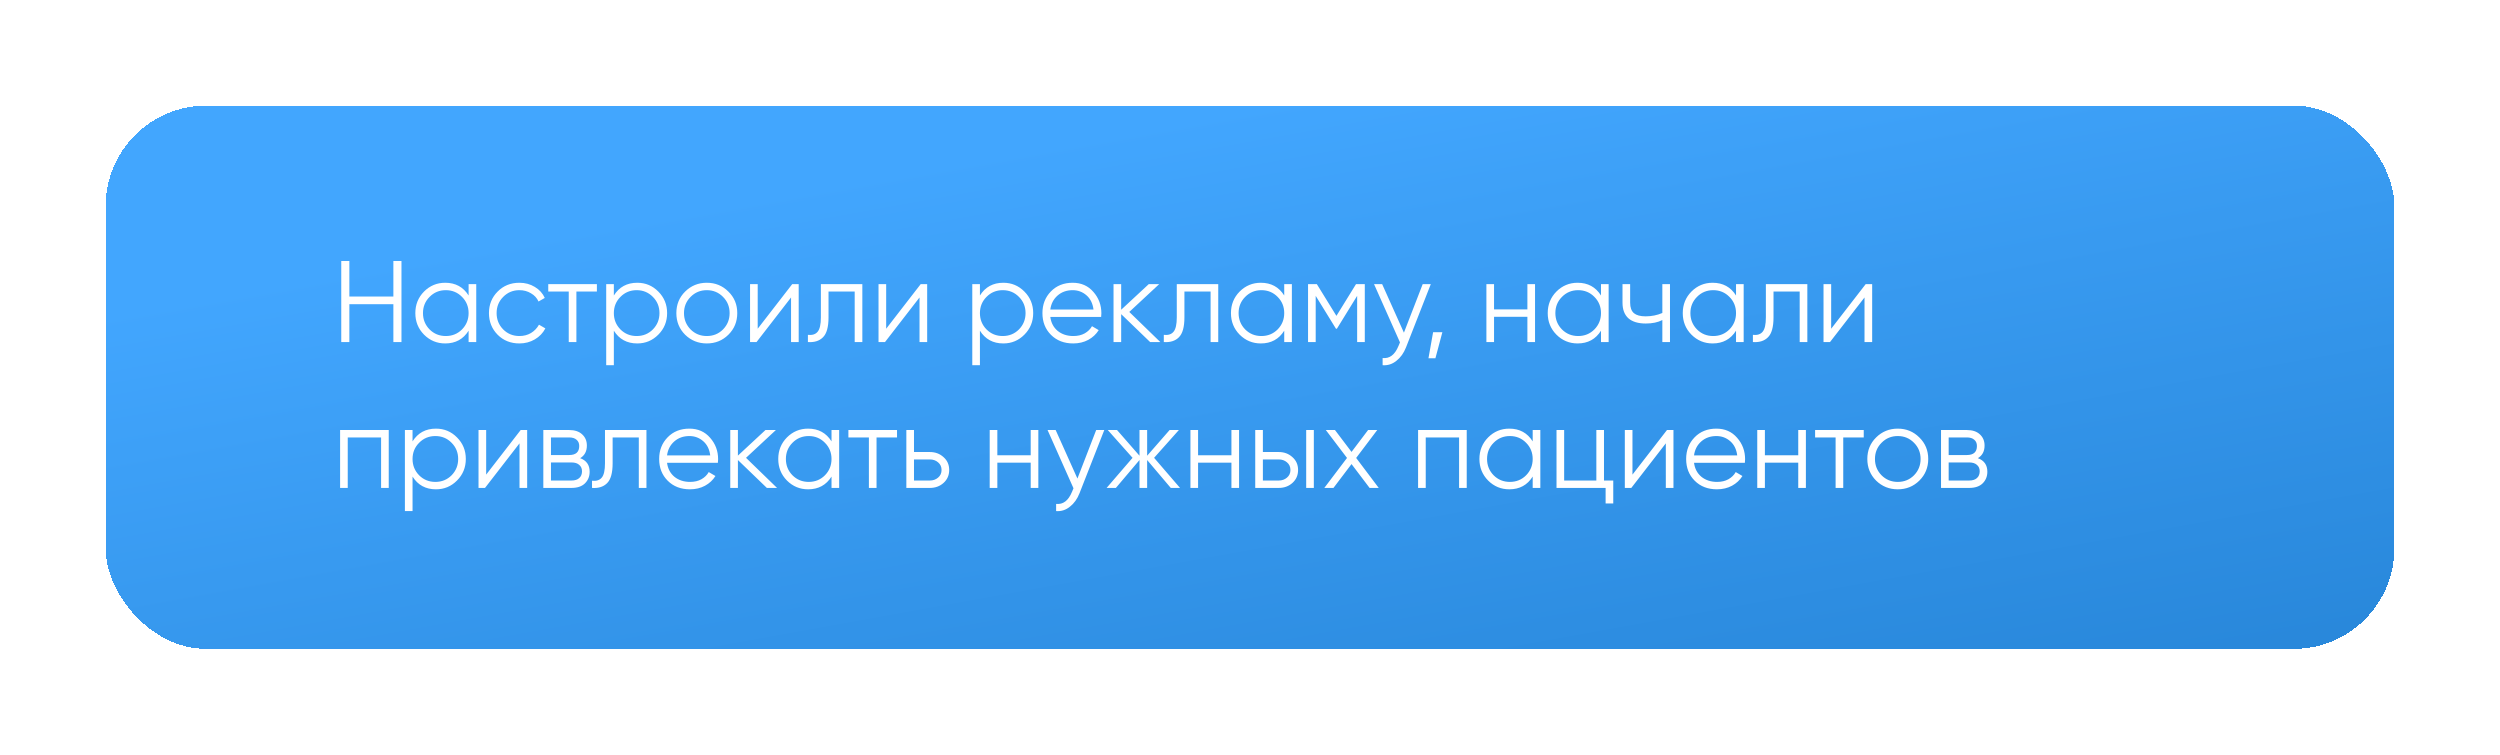
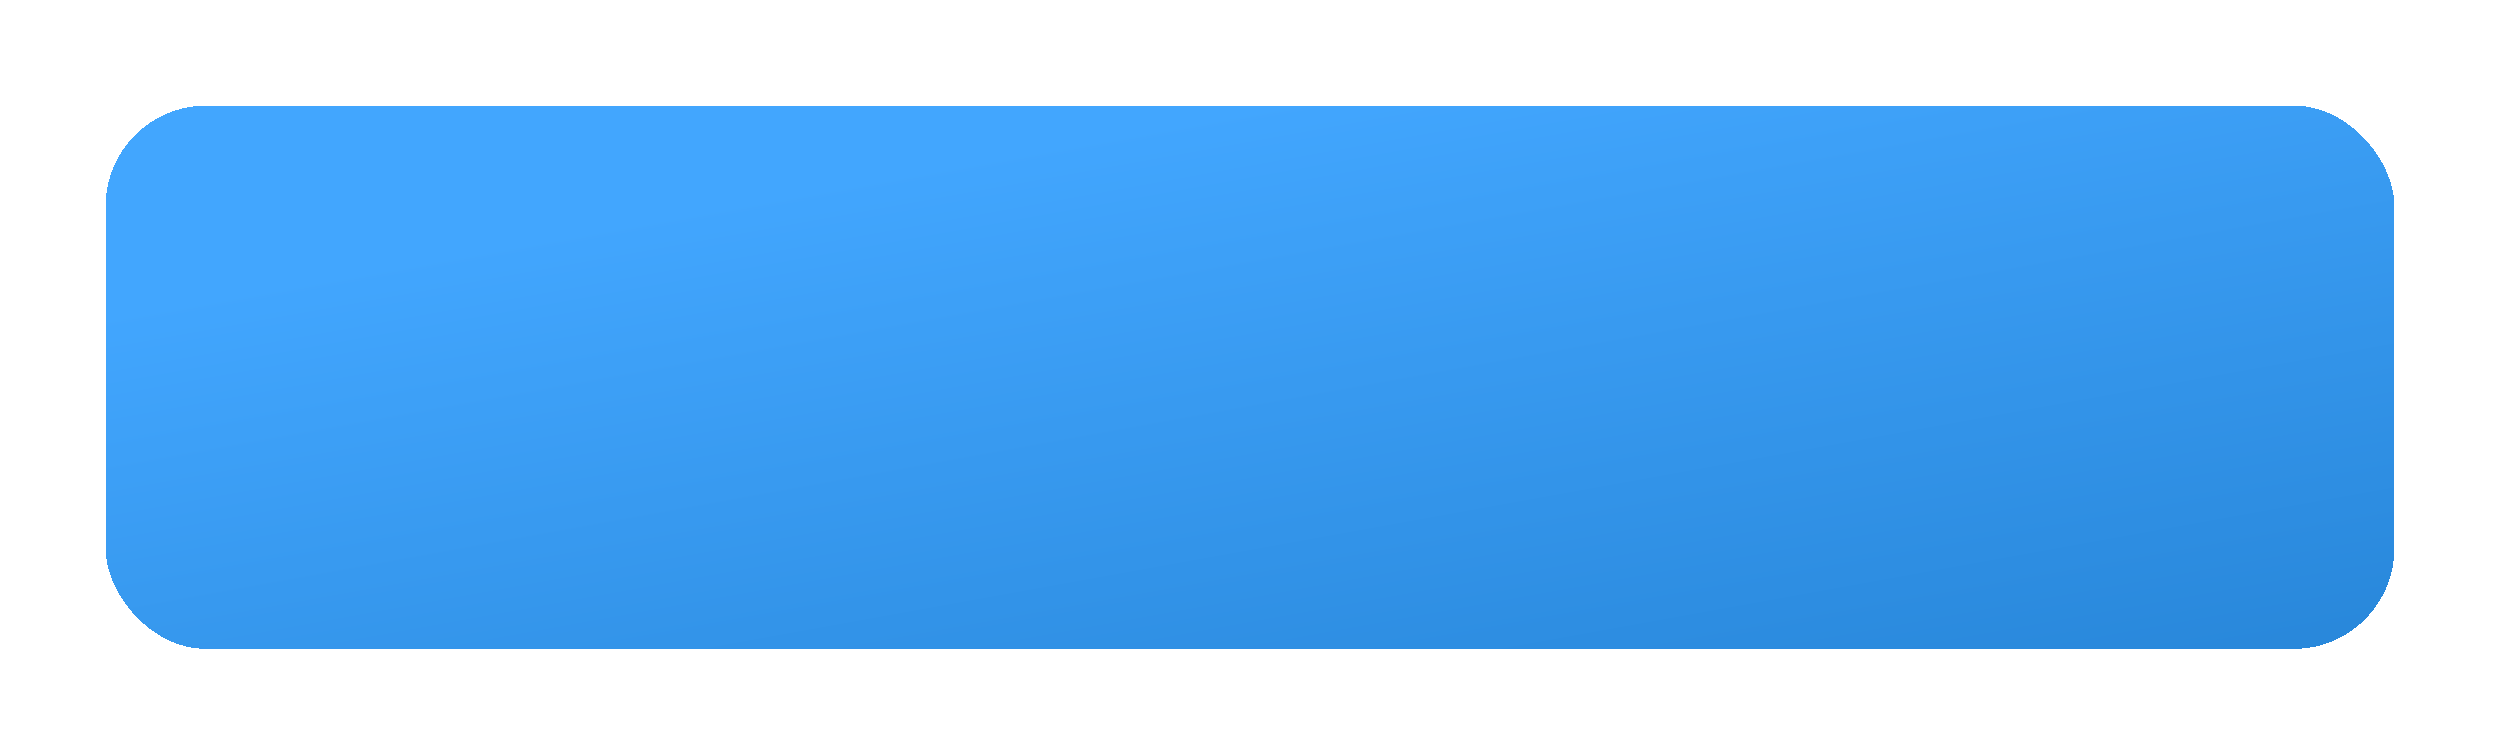
<svg xmlns="http://www.w3.org/2000/svg" width="497" height="150" viewBox="0 0 497 150" fill="none">
  <g filter="url(#filter0_d_137_1173)">
    <rect x="9" y="3" width="455" height="108" rx="20" fill="url(#paint0_linear_137_1173)" shape-rendering="crispEdges" />
-     <path d="M66.202 33.884H67.813V50H66.202V42.472H57.453V50H55.842V33.884H57.453V40.952H66.202V33.884ZM81.159 38.489H82.678V50H81.159V47.744C80.1 49.432 78.55 50.276 76.508 50.276C74.866 50.276 73.462 49.693 72.296 48.527C71.144 47.36 70.569 45.933 70.569 44.244C70.569 42.556 71.144 41.129 72.296 39.962C73.462 38.796 74.866 38.213 76.508 38.213C78.55 38.213 80.1 39.057 81.159 40.745V38.489ZM73.4 47.491C74.275 48.365 75.35 48.803 76.624 48.803C77.897 48.803 78.972 48.365 79.847 47.491C80.722 46.6 81.159 45.518 81.159 44.244C81.159 42.971 80.722 41.896 79.847 41.021C78.972 40.131 77.897 39.686 76.624 39.686C75.35 39.686 74.275 40.131 73.4 41.021C72.526 41.896 72.088 42.971 72.088 44.244C72.088 45.518 72.526 46.6 73.4 47.491ZM91.26 50.276C89.525 50.276 88.083 49.701 86.932 48.55C85.781 47.383 85.205 45.948 85.205 44.244C85.205 42.541 85.781 41.113 86.932 39.962C88.083 38.796 89.525 38.213 91.26 38.213C92.396 38.213 93.416 38.489 94.322 39.041C95.227 39.579 95.887 40.308 96.302 41.228L95.058 41.942C94.752 41.252 94.253 40.707 93.562 40.308C92.887 39.893 92.119 39.686 91.26 39.686C89.986 39.686 88.912 40.131 88.037 41.021C87.162 41.896 86.725 42.971 86.725 44.244C86.725 45.518 87.162 46.6 88.037 47.491C88.912 48.365 89.986 48.803 91.26 48.803C92.119 48.803 92.887 48.603 93.562 48.204C94.237 47.79 94.767 47.237 95.151 46.547L96.417 47.283C95.941 48.204 95.243 48.933 94.322 49.471C93.401 50.008 92.38 50.276 91.26 50.276ZM106.662 38.489V39.962H102.587V50H101.067V39.962H96.992V38.489H106.662ZM114.683 38.213C116.325 38.213 117.722 38.796 118.873 39.962C120.04 41.129 120.623 42.556 120.623 44.244C120.623 45.933 120.04 47.36 118.873 48.527C117.722 49.693 116.325 50.276 114.683 50.276C112.642 50.276 111.092 49.432 110.033 47.744V54.604H108.513V38.489H110.033V40.745C111.092 39.057 112.642 38.213 114.683 38.213ZM111.345 47.491C112.22 48.365 113.294 48.803 114.568 48.803C115.842 48.803 116.916 48.365 117.791 47.491C118.666 46.6 119.103 45.518 119.103 44.244C119.103 42.971 118.666 41.896 117.791 41.021C116.916 40.131 115.842 39.686 114.568 39.686C113.294 39.686 112.22 40.131 111.345 41.021C110.47 41.896 110.033 42.971 110.033 44.244C110.033 45.518 110.47 46.6 111.345 47.491ZM132.796 48.55C131.629 49.701 130.202 50.276 128.514 50.276C126.825 50.276 125.39 49.701 124.208 48.55C123.042 47.383 122.459 45.948 122.459 44.244C122.459 42.541 123.042 41.113 124.208 39.962C125.39 38.796 126.825 38.213 128.514 38.213C130.202 38.213 131.629 38.796 132.796 39.962C133.978 41.113 134.568 42.541 134.568 44.244C134.568 45.948 133.978 47.383 132.796 48.55ZM125.29 47.491C126.165 48.365 127.24 48.803 128.514 48.803C129.787 48.803 130.862 48.365 131.737 47.491C132.612 46.6 133.049 45.518 133.049 44.244C133.049 42.971 132.612 41.896 131.737 41.021C130.862 40.131 129.787 39.686 128.514 39.686C127.24 39.686 126.165 40.131 125.29 41.021C124.416 41.896 123.978 42.971 123.978 44.244C123.978 45.518 124.416 46.6 125.29 47.491ZM145.491 38.489H146.78V50H145.261V41.136L138.4 50H137.111V38.489H138.631V47.352L145.491 38.489ZM159.433 38.489V50H157.913V39.962H152.71V45.096C152.71 47.015 152.342 48.335 151.605 49.056C150.884 49.778 149.886 50.092 148.612 50V48.573C149.487 48.665 150.132 48.458 150.546 47.951C150.976 47.444 151.191 46.493 151.191 45.096V38.489H159.433ZM171.031 38.489H172.321V50H170.801V41.136L163.941 50H162.651V38.489H164.171V47.352L171.031 38.489ZM187.459 38.213C189.102 38.213 190.498 38.796 191.65 39.962C192.816 41.129 193.399 42.556 193.399 44.244C193.399 45.933 192.816 47.36 191.65 48.527C190.498 49.693 189.102 50.276 187.459 50.276C185.418 50.276 183.868 49.432 182.809 47.744V54.604H181.29V38.489H182.809V40.745C183.868 39.057 185.418 38.213 187.459 38.213ZM184.121 47.491C184.996 48.365 186.07 48.803 187.344 48.803C188.618 48.803 189.693 48.365 190.567 47.491C191.442 46.6 191.88 45.518 191.88 44.244C191.88 42.971 191.442 41.896 190.567 41.021C189.693 40.131 188.618 39.686 187.344 39.686C186.07 39.686 184.996 40.131 184.121 41.021C183.246 41.896 182.809 42.971 182.809 44.244C182.809 45.518 183.246 46.6 184.121 47.491ZM201.244 38.213C202.947 38.213 204.321 38.819 205.365 40.031C206.424 41.228 206.953 42.648 206.953 44.291C206.953 44.459 206.938 44.697 206.907 45.004H196.801C196.954 46.171 197.445 47.099 198.274 47.79C199.118 48.465 200.154 48.803 201.382 48.803C202.257 48.803 203.009 48.626 203.638 48.273C204.283 47.905 204.766 47.429 205.089 46.846L206.424 47.629C205.917 48.442 205.227 49.087 204.352 49.563C203.477 50.038 202.479 50.276 201.359 50.276C199.548 50.276 198.074 49.708 196.939 48.573C195.803 47.437 195.235 45.994 195.235 44.244C195.235 42.526 195.795 41.09 196.916 39.939C198.036 38.788 199.479 38.213 201.244 38.213ZM201.244 39.686C200.047 39.686 199.041 40.047 198.228 40.768C197.43 41.474 196.954 42.395 196.801 43.531H205.388C205.234 42.318 204.766 41.374 203.983 40.699C203.201 40.024 202.288 39.686 201.244 39.686ZM218.671 50H216.645L210.89 44.452V50H209.37V38.489H210.89V43.577L216.369 38.489H218.441L212.501 44.014L218.671 50ZM230.186 38.489V50H228.666V39.962H223.463V45.096C223.463 47.015 223.095 48.335 222.358 49.056C221.637 49.778 220.639 50.092 219.365 50V48.573C220.24 48.665 220.885 48.458 221.299 47.951C221.729 47.444 221.944 46.493 221.944 45.096V38.489H230.186ZM243.304 38.489H244.823V50H243.304V47.744C242.245 49.432 240.695 50.276 238.653 50.276C237.011 50.276 235.607 49.693 234.44 48.527C233.289 47.36 232.714 45.933 232.714 44.244C232.714 42.556 233.289 41.129 234.44 39.962C235.607 38.796 237.011 38.213 238.653 38.213C240.695 38.213 242.245 39.057 243.304 40.745V38.489ZM235.545 47.491C236.42 48.365 237.495 48.803 238.768 48.803C240.042 48.803 241.117 48.365 241.992 47.491C242.866 46.6 243.304 45.518 243.304 44.244C243.304 42.971 242.866 41.896 241.992 41.021C241.117 40.131 240.042 39.686 238.768 39.686C237.495 39.686 236.42 40.131 235.545 41.021C234.67 41.896 234.233 42.971 234.233 44.244C234.233 45.518 234.67 46.6 235.545 47.491ZM259.321 38.489V50H257.802V40.814L253.773 47.352H253.589L249.56 40.814V50H248.04V38.489H249.79L253.681 44.797L257.572 38.489H259.321ZM270.83 38.489H272.441L267.515 51.059C267.069 52.195 266.433 53.085 265.604 53.73C264.79 54.39 263.877 54.681 262.864 54.604V53.177C264.245 53.331 265.297 52.532 266.018 50.783L266.317 50.069L261.16 38.489H262.772L267.1 48.135L270.83 38.489ZM274.742 48.043L273.36 53.223H271.979L272.9 48.043H274.742ZM291.645 38.489H293.165V50H291.645V44.981H285.015V50H283.496V38.489H285.015V43.508H291.645V38.489ZM306.278 38.489H307.797V50H306.278V47.744C305.219 49.432 303.669 50.276 301.627 50.276C299.985 50.276 298.581 49.693 297.414 48.527C296.263 47.36 295.687 45.933 295.687 44.244C295.687 42.556 296.263 41.129 297.414 39.962C298.581 38.796 299.985 38.213 301.627 38.213C303.669 38.213 305.219 39.057 306.278 40.745V38.489ZM298.519 47.491C299.394 48.365 300.468 48.803 301.742 48.803C303.016 48.803 304.091 48.365 304.965 47.491C305.84 46.6 306.278 45.518 306.278 44.244C306.278 42.971 305.84 41.896 304.965 41.021C304.091 40.131 303.016 39.686 301.742 39.686C300.468 39.686 299.394 40.131 298.519 41.021C297.644 41.896 297.207 42.971 297.207 44.244C297.207 45.518 297.644 46.6 298.519 47.491ZM318.474 38.489H319.993V50H318.474V45.626C317.583 46.086 316.486 46.316 315.181 46.316C313.677 46.316 312.526 45.971 311.728 45.28C310.945 44.574 310.554 43.538 310.554 42.172V38.489H312.073V42.172C312.073 43.139 312.327 43.838 312.833 44.267C313.34 44.682 314.107 44.889 315.135 44.889C316.332 44.889 317.445 44.666 318.474 44.221V38.489ZM333.122 38.489H334.641V50H333.122V47.744C332.063 49.432 330.513 50.276 328.471 50.276C326.829 50.276 325.425 49.693 324.258 48.527C323.107 47.36 322.532 45.933 322.532 44.244C322.532 42.556 323.107 41.129 324.258 39.962C325.425 38.796 326.829 38.213 328.471 38.213C330.513 38.213 332.063 39.057 333.122 40.745V38.489ZM325.363 47.491C326.238 48.365 327.313 48.803 328.587 48.803C329.86 48.803 330.935 48.365 331.81 47.491C332.685 46.6 333.122 45.518 333.122 44.244C333.122 42.971 332.685 41.896 331.81 41.021C330.935 40.131 329.86 39.686 328.587 39.686C327.313 39.686 326.238 40.131 325.363 41.021C324.489 41.896 324.051 42.971 324.051 44.244C324.051 45.518 324.489 46.6 325.363 47.491ZM347.298 38.489V50H345.778V39.962H340.575V45.096C340.575 47.015 340.207 48.335 339.47 49.056C338.749 49.778 337.751 50.092 336.477 50V48.573C337.352 48.665 337.997 48.458 338.411 47.951C338.841 47.444 339.056 46.493 339.056 45.096V38.489H347.298ZM358.896 38.489H360.186V50H358.666V41.136L351.806 50H350.516V38.489H352.036V47.352L358.896 38.489ZM65.281 67.489V79H63.761V68.962H57.131V79H55.612V67.489H65.281ZM74.664 67.213C76.306 67.213 77.703 67.796 78.854 68.962C80.021 70.129 80.604 71.556 80.604 73.244C80.604 74.933 80.021 76.36 78.854 77.527C77.703 78.693 76.306 79.276 74.664 79.276C72.623 79.276 71.073 78.432 70.014 76.744V83.604H68.494V67.489H70.014V69.745C71.073 68.057 72.623 67.213 74.664 67.213ZM71.326 76.491C72.201 77.365 73.275 77.803 74.549 77.803C75.823 77.803 76.897 77.365 77.772 76.491C78.647 75.6 79.084 74.518 79.084 73.244C79.084 71.971 78.647 70.896 77.772 70.021C76.897 69.131 75.823 68.686 74.549 68.686C73.275 68.686 72.201 69.131 71.326 70.021C70.451 70.896 70.014 71.971 70.014 73.244C70.014 74.518 70.451 75.6 71.326 76.491ZM91.51 67.489H92.8V79H91.28V70.136L84.419 79H83.13V67.489H84.65V76.352L91.51 67.489ZM103.334 73.083C104.592 73.544 105.222 74.442 105.222 75.777C105.222 76.713 104.907 77.488 104.278 78.102C103.664 78.701 102.774 79 101.607 79H96.013V67.489H101.147C102.267 67.489 103.134 67.781 103.748 68.364C104.362 68.932 104.669 69.668 104.669 70.574C104.669 71.725 104.224 72.561 103.334 73.083ZM101.147 68.962H97.532V72.462H101.147C102.482 72.462 103.15 71.863 103.15 70.666C103.15 70.129 102.973 69.714 102.62 69.423C102.283 69.116 101.791 68.962 101.147 68.962ZM101.607 77.527C102.283 77.527 102.797 77.365 103.15 77.043C103.518 76.721 103.702 76.268 103.702 75.685C103.702 75.148 103.518 74.725 103.15 74.419C102.797 74.096 102.283 73.935 101.607 73.935H97.532V77.527H101.607ZM116.513 67.489V79H114.994V68.962H109.791V74.096C109.791 76.015 109.423 77.335 108.686 78.056C107.965 78.778 106.967 79.092 105.693 79V77.573C106.568 77.665 107.212 77.457 107.627 76.951C108.057 76.445 108.271 75.493 108.271 74.096V67.489H116.513ZM125.05 67.213C126.754 67.213 128.127 67.819 129.171 69.031C130.23 70.228 130.76 71.648 130.76 73.29C130.76 73.459 130.744 73.697 130.714 74.004H120.607C120.76 75.171 121.252 76.099 122.08 76.79C122.924 77.465 123.96 77.803 125.188 77.803C126.063 77.803 126.815 77.626 127.444 77.273C128.089 76.905 128.573 76.429 128.895 75.846L130.23 76.629C129.724 77.442 129.033 78.087 128.158 78.563C127.283 79.038 126.286 79.276 125.165 79.276C123.354 79.276 121.881 78.708 120.745 77.573C119.609 76.437 119.041 74.994 119.041 73.244C119.041 71.525 119.602 70.09 120.722 68.939C121.842 67.788 123.285 67.213 125.05 67.213ZM125.05 68.686C123.853 68.686 122.848 69.047 122.034 69.768C121.236 70.474 120.76 71.395 120.607 72.531H129.194C129.041 71.318 128.573 70.374 127.79 69.699C127.007 69.024 126.094 68.686 125.05 68.686ZM142.478 79H140.452L134.696 73.452V79H133.177V67.489H134.696V72.577L140.175 67.489H142.247L136.308 73.014L142.478 79ZM153.306 67.489H154.825V79H153.306V76.744C152.247 78.432 150.697 79.276 148.655 79.276C147.013 79.276 145.609 78.693 144.442 77.527C143.291 76.36 142.716 74.933 142.716 73.244C142.716 71.556 143.291 70.129 144.442 68.962C145.609 67.796 147.013 67.213 148.655 67.213C150.697 67.213 152.247 68.057 153.306 69.745V67.489ZM145.547 76.491C146.422 77.365 147.497 77.803 148.77 77.803C150.044 77.803 151.119 77.365 151.994 76.491C152.868 75.6 153.306 74.518 153.306 73.244C153.306 71.971 152.868 70.896 151.994 70.021C151.119 69.131 150.044 68.686 148.77 68.686C147.497 68.686 146.422 69.131 145.547 70.021C144.672 70.896 144.235 71.971 144.235 73.244C144.235 74.518 144.672 75.6 145.547 76.491ZM166.33 67.489V68.962H162.256V79H160.736V68.962H156.661V67.489H166.33ZM172.856 71.863C173.93 71.863 174.836 72.201 175.572 72.876C176.324 73.536 176.7 74.388 176.7 75.432C176.7 76.475 176.324 77.335 175.572 78.01C174.836 78.67 173.93 79 172.856 79H168.182V67.489H169.702V71.863H172.856ZM172.856 77.527C173.5 77.527 174.045 77.335 174.49 76.951C174.951 76.567 175.181 76.061 175.181 75.432C175.181 74.802 174.951 74.296 174.49 73.912C174.045 73.528 173.5 73.337 172.856 73.337H169.702V77.527H172.856ZM192.902 67.489H194.421V79H192.902V73.981H186.271V79H184.752V67.489H186.271V72.508H192.902V67.489ZM205.922 67.489H207.534L202.607 80.059C202.162 81.195 201.525 82.085 200.696 82.73C199.883 83.39 198.97 83.681 197.957 83.604V82.177C199.338 82.331 200.389 81.532 201.111 79.783L201.41 79.069L196.253 67.489H197.865L202.193 77.135L205.922 67.489ZM222.59 79H220.749L216.052 73.452V79H214.533V73.452L209.836 79H207.994L213.151 73.014L208.225 67.489H210.066L214.533 72.6V67.489H216.052V72.6L220.518 67.489H222.36L217.434 73.014L222.59 79ZM232.808 67.489H234.328V79H232.808V73.981H226.178V79H224.659V67.489H226.178V72.508H232.808V67.489ZM242.215 71.863C243.289 71.863 244.194 72.201 244.931 72.876C245.683 73.536 246.059 74.388 246.059 75.432C246.059 76.475 245.683 77.335 244.931 78.01C244.194 78.67 243.289 79 242.215 79H237.541V67.489H239.061V71.863H242.215ZM247.671 67.489H249.19V79H247.671V67.489ZM242.215 77.527C242.859 77.527 243.404 77.335 243.849 76.951C244.31 76.567 244.54 76.061 244.54 75.432C244.54 74.802 244.31 74.296 243.849 73.912C243.404 73.528 242.859 73.337 242.215 73.337H239.061V77.527H242.215ZM262.094 79H260.275L256.684 74.257L253.092 79H251.273L255.786 73.037L251.573 67.489H253.392L256.684 71.84L259.976 67.489H261.795L257.605 73.037L262.094 79ZM279.585 67.489V79H278.066V68.962H271.436V79H269.916V67.489H279.585ZM292.698 67.489H294.218V79H292.698V76.744C291.639 78.432 290.089 79.276 288.048 79.276C286.405 79.276 285.001 78.693 283.835 77.527C282.684 76.36 282.108 74.933 282.108 73.244C282.108 71.556 282.684 70.129 283.835 68.962C285.001 67.796 286.405 67.213 288.048 67.213C290.089 67.213 291.639 68.057 292.698 69.745V67.489ZM284.94 76.491C285.815 77.365 286.889 77.803 288.163 77.803C289.437 77.803 290.511 77.365 291.386 76.491C292.261 75.6 292.698 74.518 292.698 73.244C292.698 71.971 292.261 70.896 291.386 70.021C290.511 69.131 289.437 68.686 288.163 68.686C286.889 68.686 285.815 69.131 284.94 70.021C284.065 70.896 283.627 71.971 283.627 73.244C283.627 74.518 284.065 75.6 284.94 76.491ZM306.874 77.527H308.716V82.085H307.196V79H297.435V67.489H298.954V77.527H305.354V67.489H306.874V77.527ZM319.394 67.489H320.684V79H319.164V70.136L312.304 79H311.014V67.489H312.534V76.352L319.394 67.489ZM329.215 67.213C330.919 67.213 332.292 67.819 333.336 69.031C334.395 70.228 334.925 71.648 334.925 73.29C334.925 73.459 334.909 73.697 334.878 74.004H324.772C324.925 75.171 325.416 76.099 326.245 76.79C327.089 77.465 328.125 77.803 329.353 77.803C330.228 77.803 330.98 77.626 331.609 77.273C332.254 76.905 332.737 76.429 333.06 75.846L334.395 76.629C333.889 77.442 333.198 78.087 332.323 78.563C331.448 79.038 330.451 79.276 329.33 79.276C327.519 79.276 326.046 78.708 324.91 77.573C323.774 76.437 323.206 74.994 323.206 73.244C323.206 71.525 323.766 70.09 324.887 68.939C326.007 67.788 327.45 67.213 329.215 67.213ZM329.215 68.686C328.018 68.686 327.013 69.047 326.199 69.768C325.401 70.474 324.925 71.395 324.772 72.531H333.359C333.206 71.318 332.737 70.374 331.955 69.699C331.172 69.024 330.259 68.686 329.215 68.686ZM345.491 67.489H347.011V79H345.491V73.981H338.861V79H337.342V67.489H338.861V72.508H345.491V67.489ZM358.512 67.489V68.962H354.437V79H352.918V68.962H348.843V67.489H358.512ZM369.56 77.55C368.394 78.701 366.967 79.276 365.278 79.276C363.59 79.276 362.155 78.701 360.973 77.55C359.807 76.383 359.223 74.948 359.223 73.244C359.223 71.541 359.807 70.113 360.973 68.962C362.155 67.796 363.59 67.213 365.278 67.213C366.967 67.213 368.394 67.796 369.56 68.962C370.742 70.113 371.333 71.541 371.333 73.244C371.333 74.948 370.742 76.383 369.56 77.55ZM362.055 76.491C362.93 77.365 364.004 77.803 365.278 77.803C366.552 77.803 367.627 77.365 368.501 76.491C369.376 75.6 369.814 74.518 369.814 73.244C369.814 71.971 369.376 70.896 368.501 70.021C367.627 69.131 366.552 68.686 365.278 68.686C364.004 68.686 362.93 69.131 362.055 70.021C361.18 70.896 360.743 71.971 360.743 73.244C360.743 74.518 361.18 75.6 362.055 76.491ZM381.197 73.083C382.455 73.544 383.085 74.442 383.085 75.777C383.085 76.713 382.77 77.488 382.141 78.102C381.527 78.701 380.637 79 379.47 79H373.876V67.489H379.01C380.13 67.489 380.997 67.781 381.611 68.364C382.225 68.932 382.532 69.668 382.532 70.574C382.532 71.725 382.087 72.561 381.197 73.083ZM379.01 68.962H375.395V72.462H379.01C380.345 72.462 381.013 71.863 381.013 70.666C381.013 70.129 380.836 69.714 380.483 69.423C380.146 69.116 379.654 68.962 379.01 68.962ZM379.47 77.527C380.146 77.527 380.66 77.365 381.013 77.043C381.381 76.721 381.565 76.268 381.565 75.685C381.565 75.148 381.381 74.725 381.013 74.419C380.66 74.096 380.146 73.935 379.47 73.935H375.395V77.527H379.47Z" fill="white" />
  </g>
  <defs>
    <filter id="filter0_d_137_1173" x="0.1" y="0.1" width="496.8" height="149.8" filterUnits="userSpaceOnUse" color-interpolation-filters="sRGB">
      <feFlood flood-opacity="0" result="BackgroundImageFix" />
      <feColorMatrix in="SourceAlpha" type="matrix" values="0 0 0 0 0 0 0 0 0 0 0 0 0 0 0 0 0 0 127 0" result="hardAlpha" />
      <feMorphology radius="8" operator="erode" in="SourceAlpha" result="effect1_dropShadow_137_1173" />
      <feOffset dx="12" dy="18" />
      <feGaussianBlur stdDeviation="14.45" />
      <feComposite in2="hardAlpha" operator="out" />
      <feColorMatrix type="matrix" values="0 0 0 0 0 0 0 0 0 0 0 0 0 0 0 0 0 0 0.21 0" />
      <feBlend mode="normal" in2="BackgroundImageFix" result="effect1_dropShadow_137_1173" />
      <feBlend mode="normal" in="SourceGraphic" in2="effect1_dropShadow_137_1173" result="shape" />
    </filter>
    <linearGradient id="paint0_linear_137_1173" x1="236.5" y1="3" x2="272.393" y2="201.814" gradientUnits="userSpaceOnUse">
      <stop stop-color="#42A6FE" />
      <stop offset="1" stop-color="#1E7BCC" />
    </linearGradient>
  </defs>
</svg>